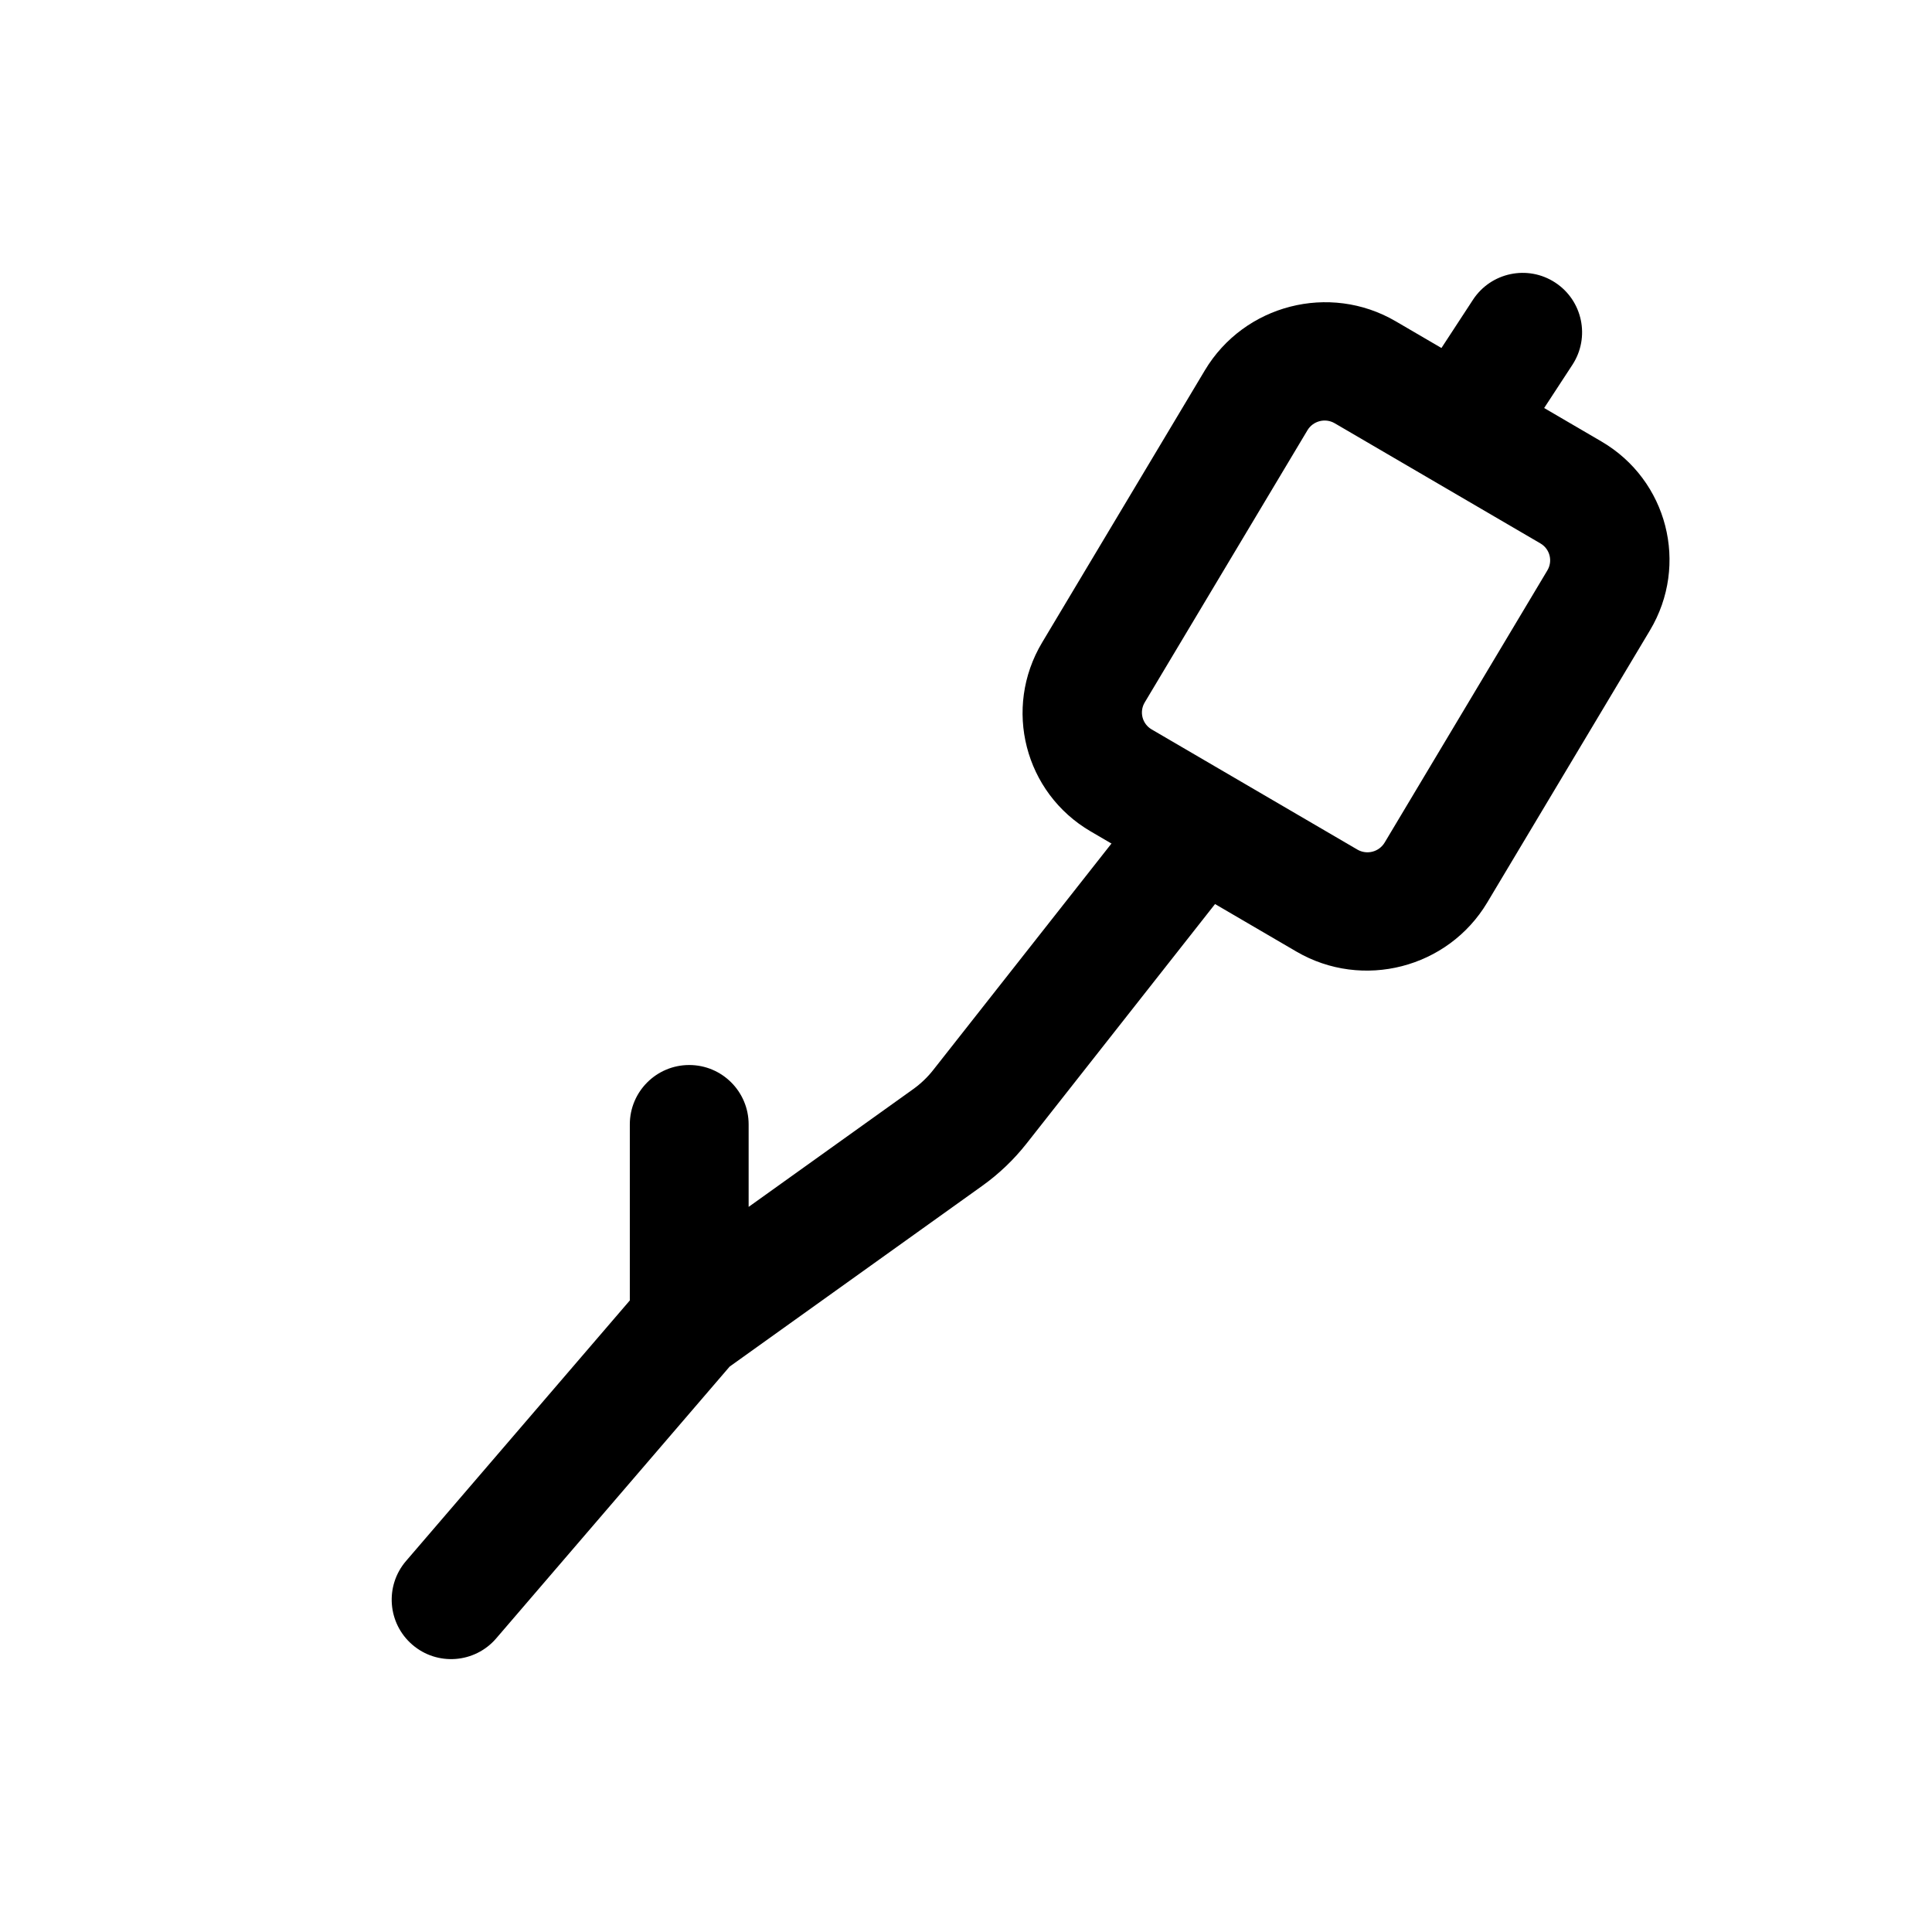
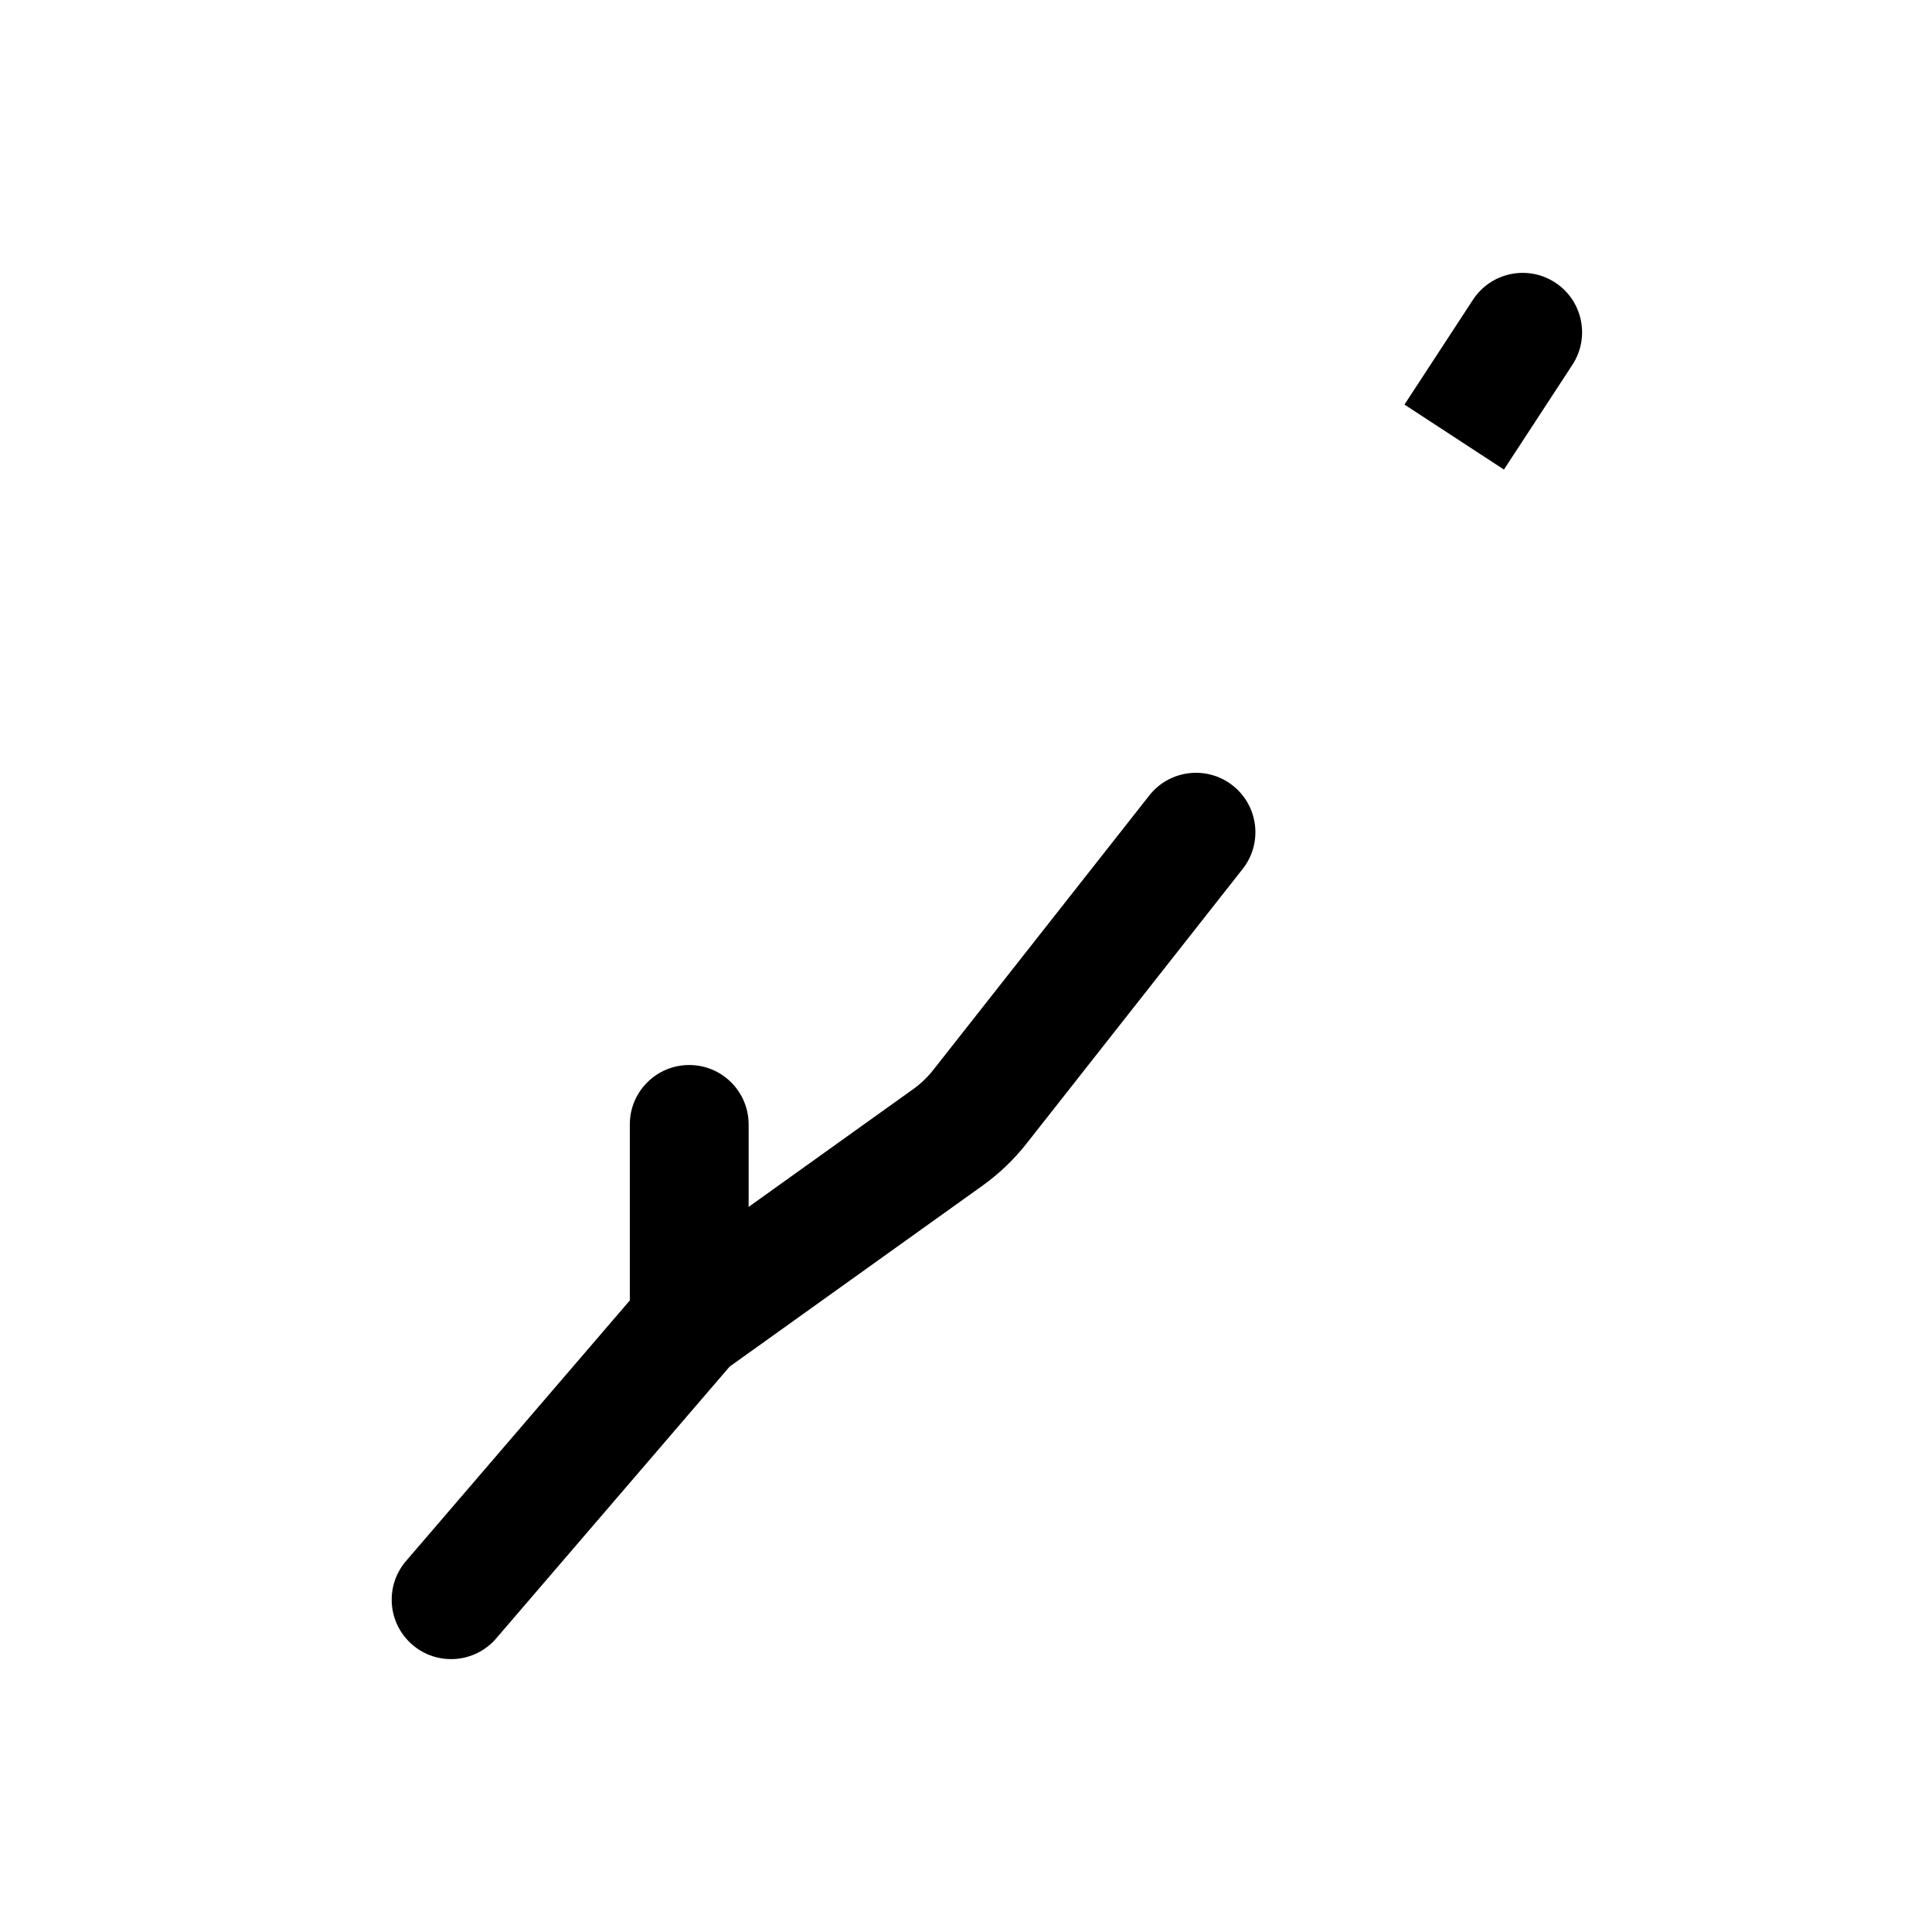
<svg xmlns="http://www.w3.org/2000/svg" fill="#000000" width="800px" height="800px" version="1.1" viewBox="144 144 512 512">
  <g fill-rule="evenodd">
-     <path d="m463.3 242.14c10.41-17.41 33.051-23.234 50.57-13l54.516 31.848c17.52 10.234 23.281 32.645 12.871 50.059l-43.125 72.129c-10.41 17.414-33.051 23.234-50.574 13l-54.516-31.844c-17.516-10.234-23.277-32.648-12.867-50.062zm34.41 14.027c-2.5-1.461-5.734-0.629-7.223 1.855l-43.125 72.129c-1.488 2.488-0.664 5.691 1.84 7.152l54.516 31.844c2.504 1.465 5.738 0.633 7.227-1.855l43.121-72.129c1.488-2.488 0.668-5.688-1.836-7.152z" />
    <path d="m556.14 218.88c7.277 4.758 9.32 14.516 4.566 21.793l-18.148 27.766-26.359-17.223 18.148-27.77c4.758-7.277 14.512-9.324 21.793-4.566zm-85.453 133.29c6.832 5.379 8.012 15.277 2.633 22.109l-57.254 72.746c-3.371 4.285-7.332 8.07-11.77 11.242l-66.934 47.895-61.871 72.035c-5.664 6.594-15.605 7.352-22.199 1.684-6.598-5.664-7.352-15.605-1.688-22.199l59.305-69.051v-46.645c0-8.695 7.051-15.746 15.746-15.746s15.742 7.051 15.742 15.746v21.852l43.574-31.18c2.019-1.441 3.82-3.16 5.352-5.109l57.254-72.742c5.375-6.832 15.277-8.012 22.109-2.637z" />
  </g>
</svg>